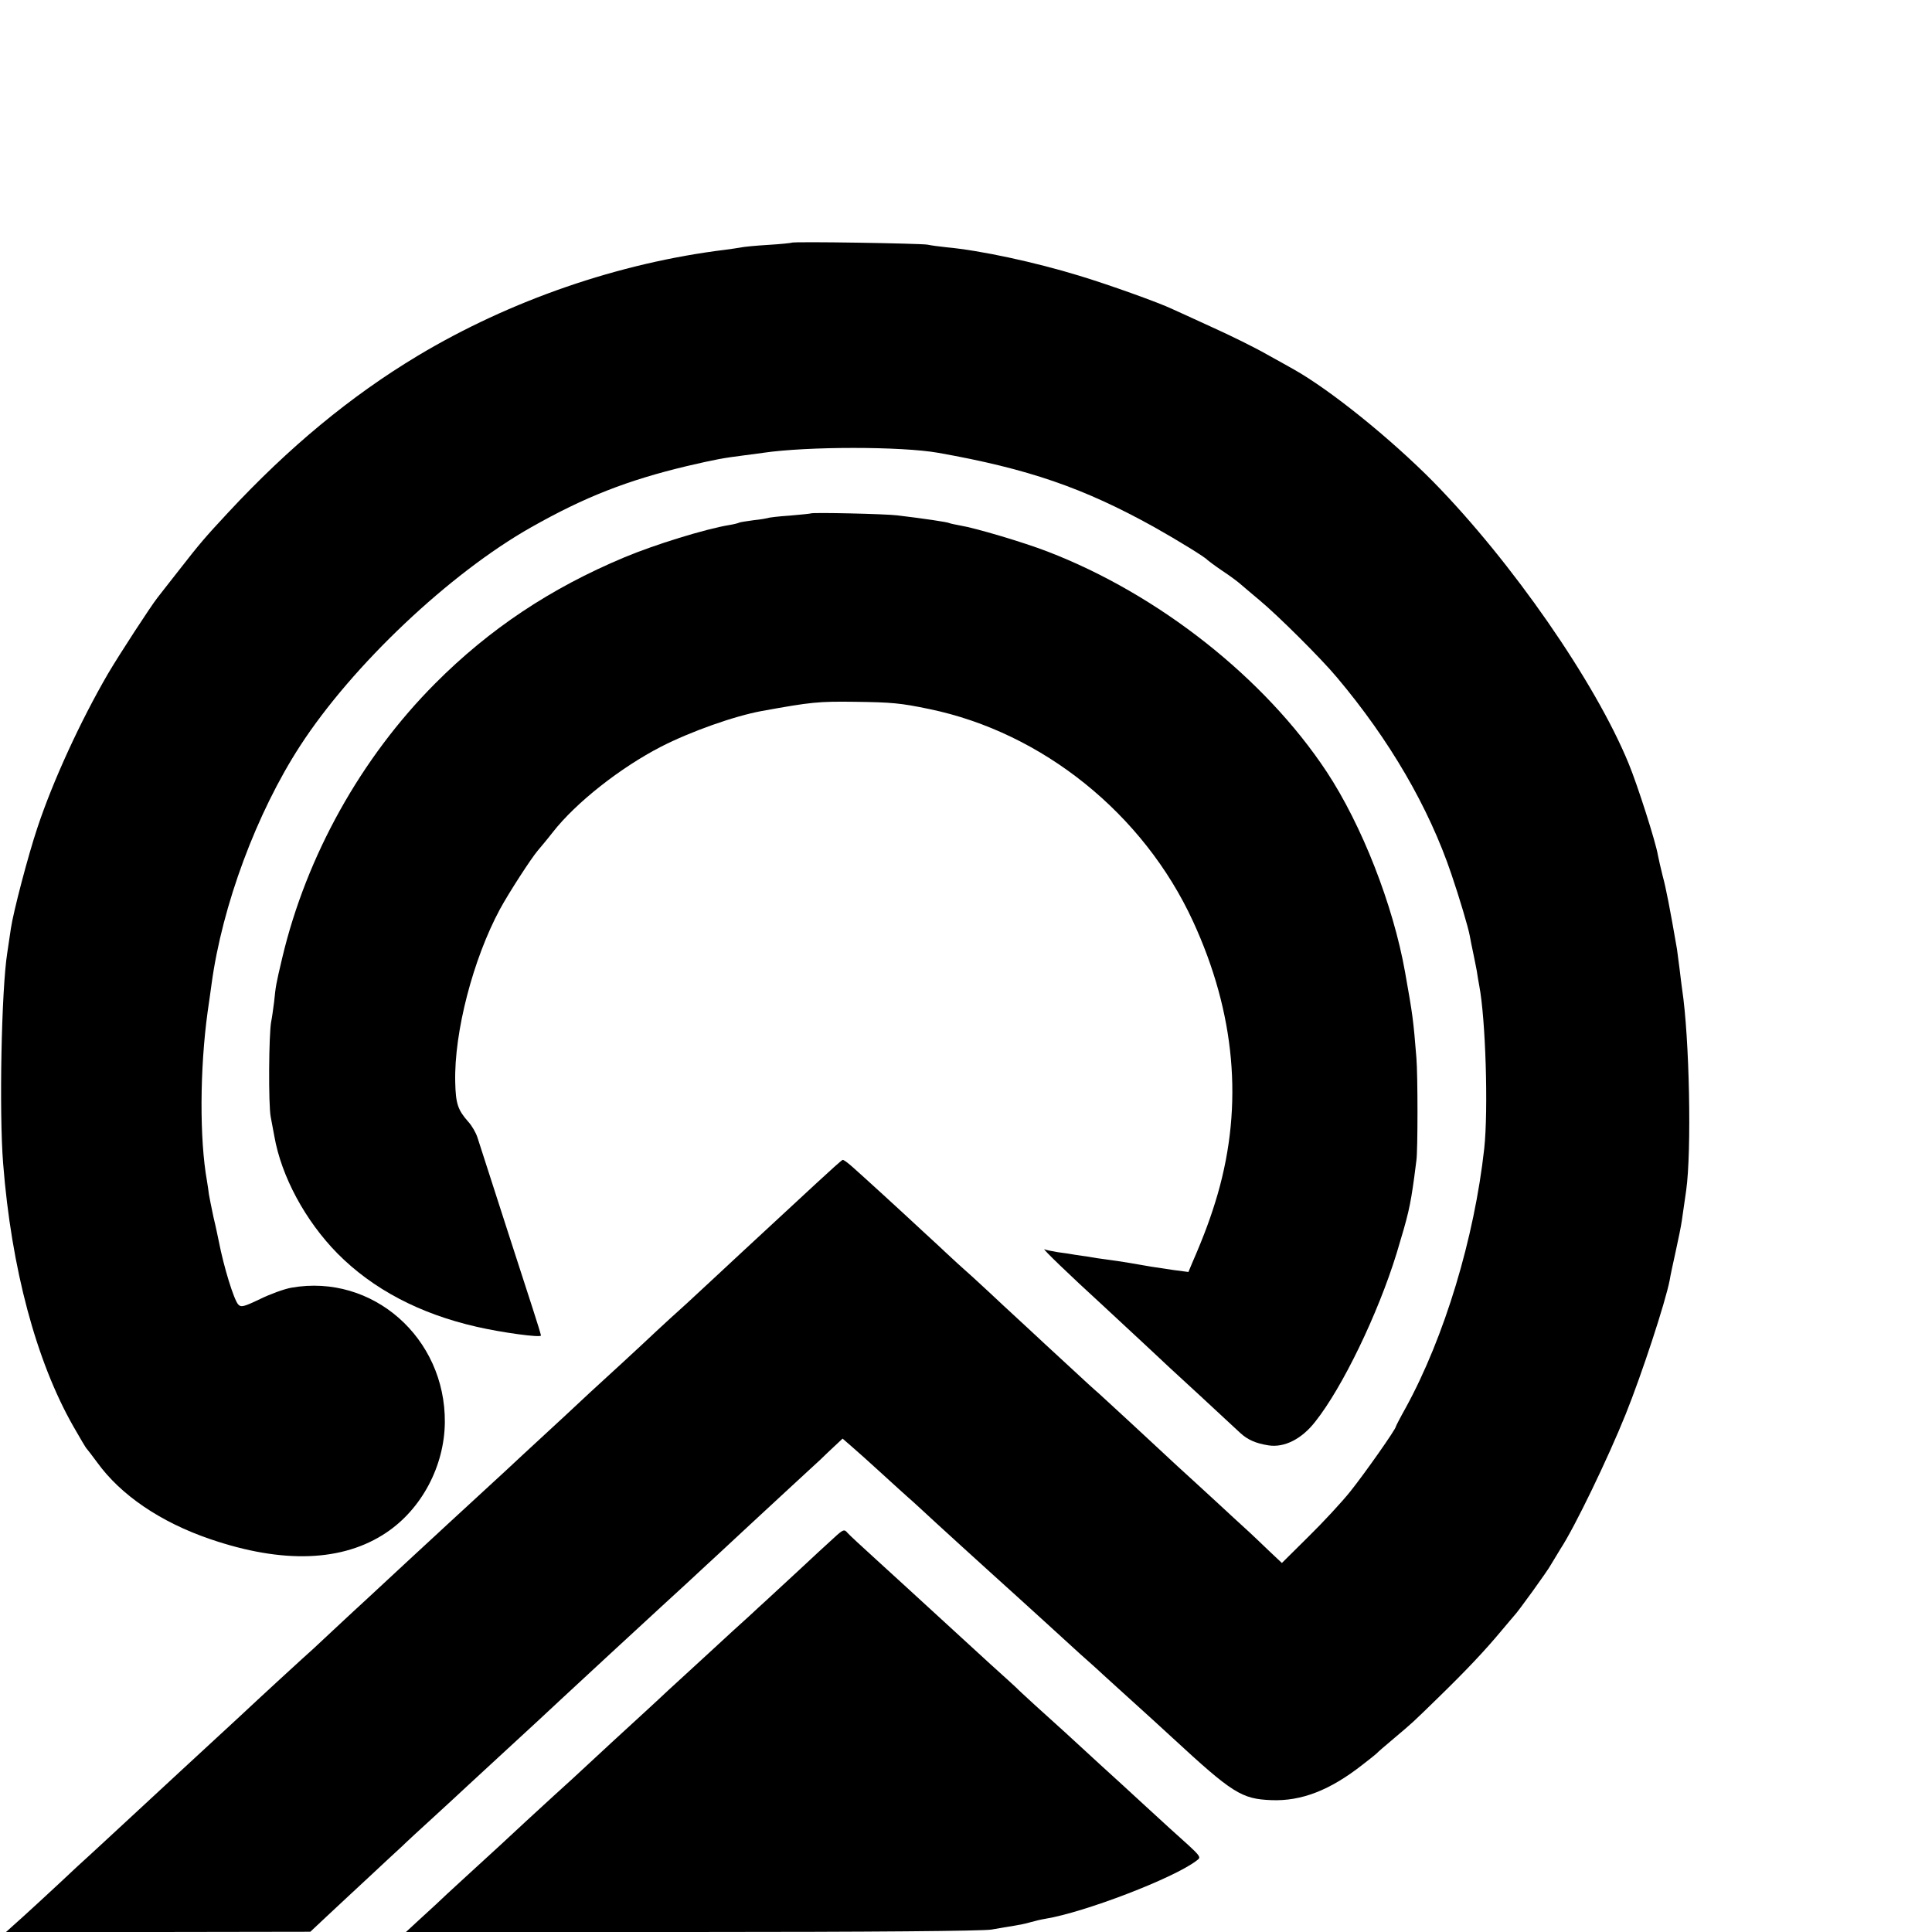
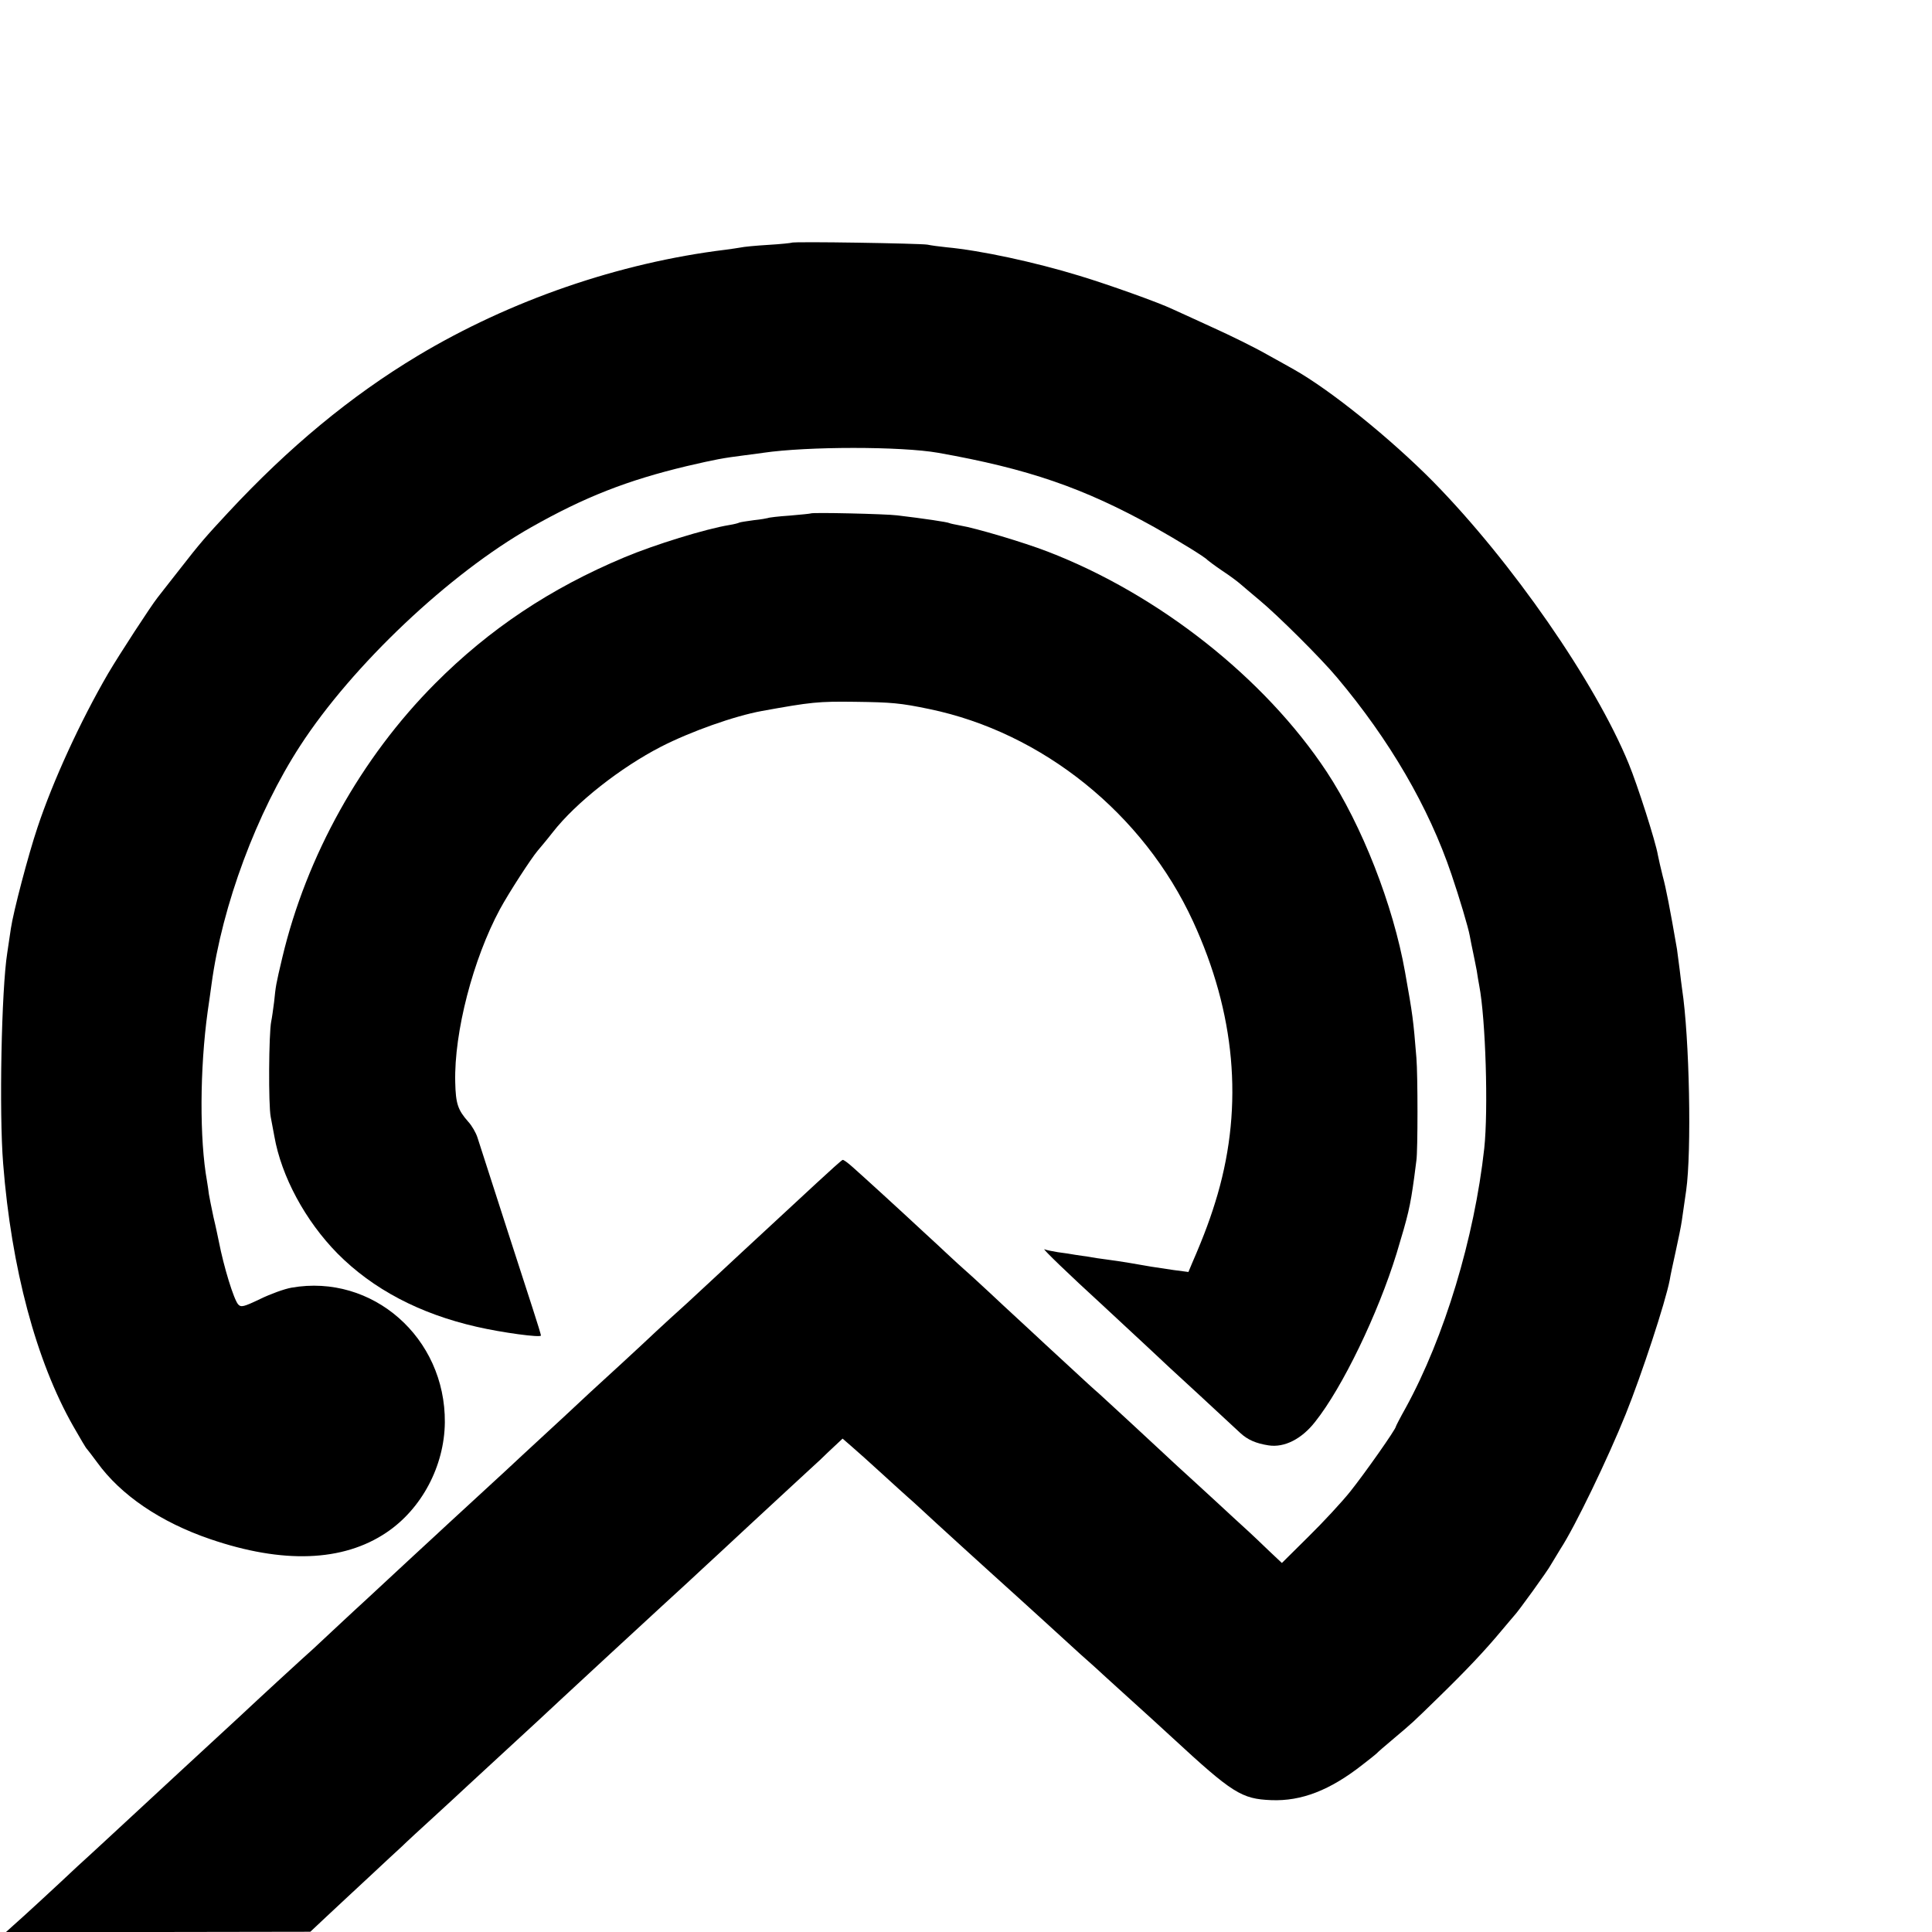
<svg xmlns="http://www.w3.org/2000/svg" version="1.0" width="16pt" height="16pt" viewBox="0 0 16 16" preserveAspectRatio="xMidYMid meet">
  <g transform="translate(0,16) scale(0.002,-0.002)" fill="#000000" stroke="none">
    <path d="M3278 6995 c-1 -1 -45 -6 -97 -9 -51 -3 -103 -8 -115 -11 -11 -2 -39 -6 -61 -9 -442 -54 -893 -210 -1275 -439 -278 -167 -534 -379 -785 -649 -93 -100 -116 -126 -203 -238 -45 -58 -86 -109 -90 -115 -27 -34 -158 -235 -205 -315 -114 -196 -228 -444 -292 -637 -38 -113 -100 -349 -110 -418 -3 -22 -10 -67 -15 -101 -24 -151 -34 -660 -17 -872 34 -434 137 -818 290 -1087 28 -49 53 -92 57 -95 3 -3 22 -28 42 -55 98 -136 263 -248 468 -318 301 -103 550 -94 730 27 146 98 240 275 242 456 3 351 -300 617 -635 558 -29 -5 -87 -26 -130 -47 -69 -33 -79 -35 -91 -22 -18 21 -59 153 -80 261 -3 14 -12 59 -22 100 -9 41 -17 84 -19 95 -1 11 -5 36 -8 55 -31 172 -30 464 3 702 6 40 13 91 16 113 44 326 187 710 367 987 216 333 619 714 957 905 221 125 397 194 644 253 121 28 147 33 241 45 28 4 61 8 75 10 184 27 572 27 725 0 372 -66 602 -145 895 -308 96 -54 212 -125 220 -136 3 -3 31 -24 62 -45 32 -21 65 -46 75 -55 10 -9 45 -38 78 -66 76 -63 255 -241 321 -320 218 -259 380 -537 474 -815 33 -97 70 -221 76 -255 3 -16 9 -48 14 -70 5 -22 11 -56 15 -75 3 -19 7 -46 10 -60 27 -140 38 -516 21 -675 -41 -372 -165 -782 -325 -1074 -23 -41 -41 -76 -41 -78 0 -11 -129 -194 -188 -268 -35 -44 -114 -129 -174 -188 l-110 -109 -52 49 c-28 27 -75 72 -105 99 -30 27 -63 58 -75 69 -12 11 -68 63 -125 115 -57 52 -114 104 -125 115 -49 46 -260 241 -277 256 -10 8 -67 60 -126 115 -59 54 -132 122 -161 149 -30 28 -78 72 -106 98 -28 27 -85 79 -126 117 -42 37 -91 82 -110 100 -19 18 -62 58 -96 89 -89 83 -251 231 -293 268 -20 18 -39 32 -42 30 -4 -1 -53 -45 -109 -97 -56 -52 -117 -108 -135 -125 -111 -103 -264 -244 -290 -269 -16 -15 -66 -61 -110 -102 -45 -40 -101 -92 -127 -116 -25 -24 -89 -83 -143 -133 -54 -49 -114 -105 -133 -122 -52 -49 -160 -149 -222 -206 -30 -28 -87 -80 -125 -116 -39 -36 -113 -104 -164 -151 -51 -47 -110 -101 -130 -120 -32 -29 -120 -111 -285 -264 -17 -15 -79 -73 -137 -127 -58 -55 -116 -108 -129 -119 -20 -18 -165 -151 -260 -240 -21 -19 -62 -57 -91 -84 -53 -49 -232 -214 -359 -332 -36 -33 -90 -83 -120 -111 -30 -28 -74 -68 -97 -89 -102 -96 -238 -221 -267 -246 l-31 -28 630 0 630 1 66 62 c36 34 115 107 174 162 59 55 122 114 140 130 17 17 78 73 135 125 57 52 115 106 130 120 15 14 56 52 91 84 198 182 274 253 293 271 12 11 109 101 216 200 107 99 200 184 206 190 6 5 55 51 109 100 54 50 114 106 135 125 75 70 169 157 275 255 60 55 123 114 141 130 17 17 45 43 62 59 l31 29 38 -33 c21 -18 78 -69 127 -114 49 -45 97 -88 107 -97 11 -9 63 -57 116 -106 54 -49 154 -141 223 -203 69 -62 170 -154 225 -204 55 -50 122 -111 149 -136 28 -25 69 -61 91 -82 22 -20 52 -47 66 -60 83 -75 214 -194 223 -203 250 -231 287 -254 410 -259 125 -5 243 41 377 146 30 23 56 44 59 47 3 4 34 31 70 61 85 72 73 61 186 171 120 117 193 195 259 274 28 33 52 62 55 65 13 12 141 189 152 211 8 13 26 43 40 66 59 90 196 374 270 558 66 164 164 462 182 555 2 14 13 66 24 115 11 50 23 108 26 130 3 22 11 78 18 125 23 161 14 633 -17 836 -2 12 -6 48 -10 80 -4 33 -9 70 -11 84 -29 168 -46 255 -59 302 -8 32 -17 71 -20 87 -9 55 -85 292 -121 379 -139 339 -485 837 -810 1168 -176 178 -425 379 -576 464 -15 8 -65 37 -113 63 -47 27 -150 78 -228 113 -78 36 -151 69 -162 74 -56 27 -266 102 -385 138 -186 57 -410 105 -550 118 -30 3 -66 8 -80 11 -27 5 -556 14 -562 8z" />
    <path d="M3357 5874 c-1 -1 -40 -5 -87 -9 -46 -3 -87 -8 -90 -10 -3 -1 -29 -6 -59 -9 -29 -4 -56 -8 -60 -10 -3 -2 -22 -7 -41 -10 -98 -16 -309 -81 -435 -134 -306 -128 -559 -297 -783 -522 -307 -308 -533 -714 -633 -1135 -27 -114 -27 -116 -34 -184 -4 -31 -9 -67 -12 -81 -10 -49 -12 -346 -2 -395 5 -27 12 -63 15 -80 29 -166 128 -350 262 -486 146 -147 339 -249 576 -303 104 -24 266 -46 266 -36 0 3 -15 53 -34 111 -27 82 -170 526 -229 709 -6 19 -23 49 -38 65 -43 49 -52 74 -54 164 -5 207 74 510 185 716 38 70 129 210 156 242 10 12 39 46 63 77 96 123 281 268 448 354 123 63 303 127 418 148 204 37 234 40 385 38 152 -2 188 -5 308 -30 469 -97 887 -434 1092 -879 175 -380 209 -759 102 -1130 -26 -89 -55 -169 -106 -286 l-15 -36 -61 8 c-33 5 -75 11 -93 14 -17 3 -57 10 -87 15 -30 5 -75 12 -100 15 -25 3 -57 8 -72 11 -16 2 -40 6 -55 8 -16 3 -48 8 -73 11 -24 4 -49 9 -55 12 -13 6 101 -104 241 -232 59 -55 142 -132 184 -171 41 -39 140 -131 220 -204 80 -74 154 -143 165 -153 31 -29 66 -44 118 -52 65 -10 137 26 193 98 113 142 260 447 337 697 48 159 56 191 73 315 3 22 7 54 9 70 6 39 6 355 0 425 -13 160 -15 175 -47 355 -49 277 -179 609 -325 830 -256 387 -695 734 -1155 911 -98 38 -300 98 -362 108 -21 4 -41 8 -45 10 -6 4 -106 19 -216 32 -47 6 -352 13 -358 8z" />
-     <path d="M3452 1631 c-24 -22 -89 -81 -144 -133 -55 -51 -115 -106 -132 -122 -17 -15 -51 -47 -76 -70 -25 -22 -99 -90 -165 -151 -66 -60 -142 -131 -170 -156 -27 -26 -66 -61 -85 -79 -52 -47 -235 -216 -309 -285 -36 -33 -70 -64 -77 -70 -6 -5 -55 -51 -110 -101 -113 -105 -114 -106 -254 -234 -57 -52 -113 -104 -124 -115 -12 -11 -45 -41 -73 -67 l-52 -48 1182 0 c750 0 1204 4 1242 10 33 6 76 13 95 16 19 3 49 9 65 14 17 5 46 12 65 15 163 27 530 168 624 240 22 17 27 11 -110 134 -27 25 -81 74 -120 110 -39 36 -113 104 -165 151 -51 47 -118 108 -148 136 -31 28 -87 79 -126 114 -38 35 -72 66 -75 70 -3 3 -52 48 -110 100 -57 52 -111 102 -120 110 -9 8 -63 58 -120 110 -57 52 -111 102 -120 110 -9 8 -61 56 -115 105 -55 50 -107 98 -115 107 -14 17 -18 16 -58 -21z" />
  </g>
</svg>